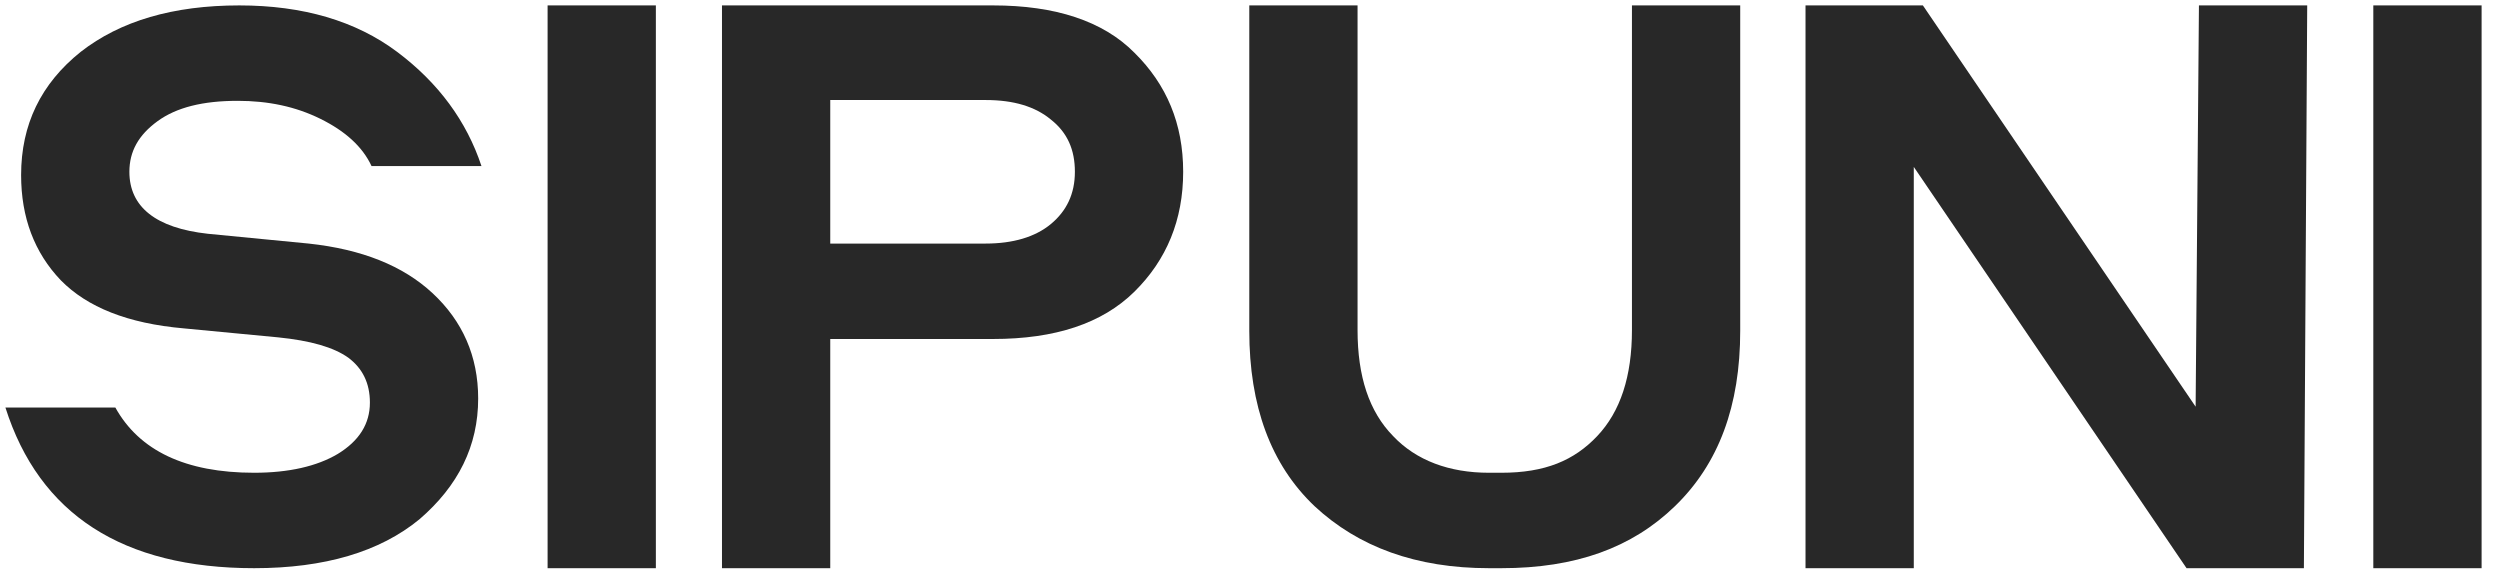
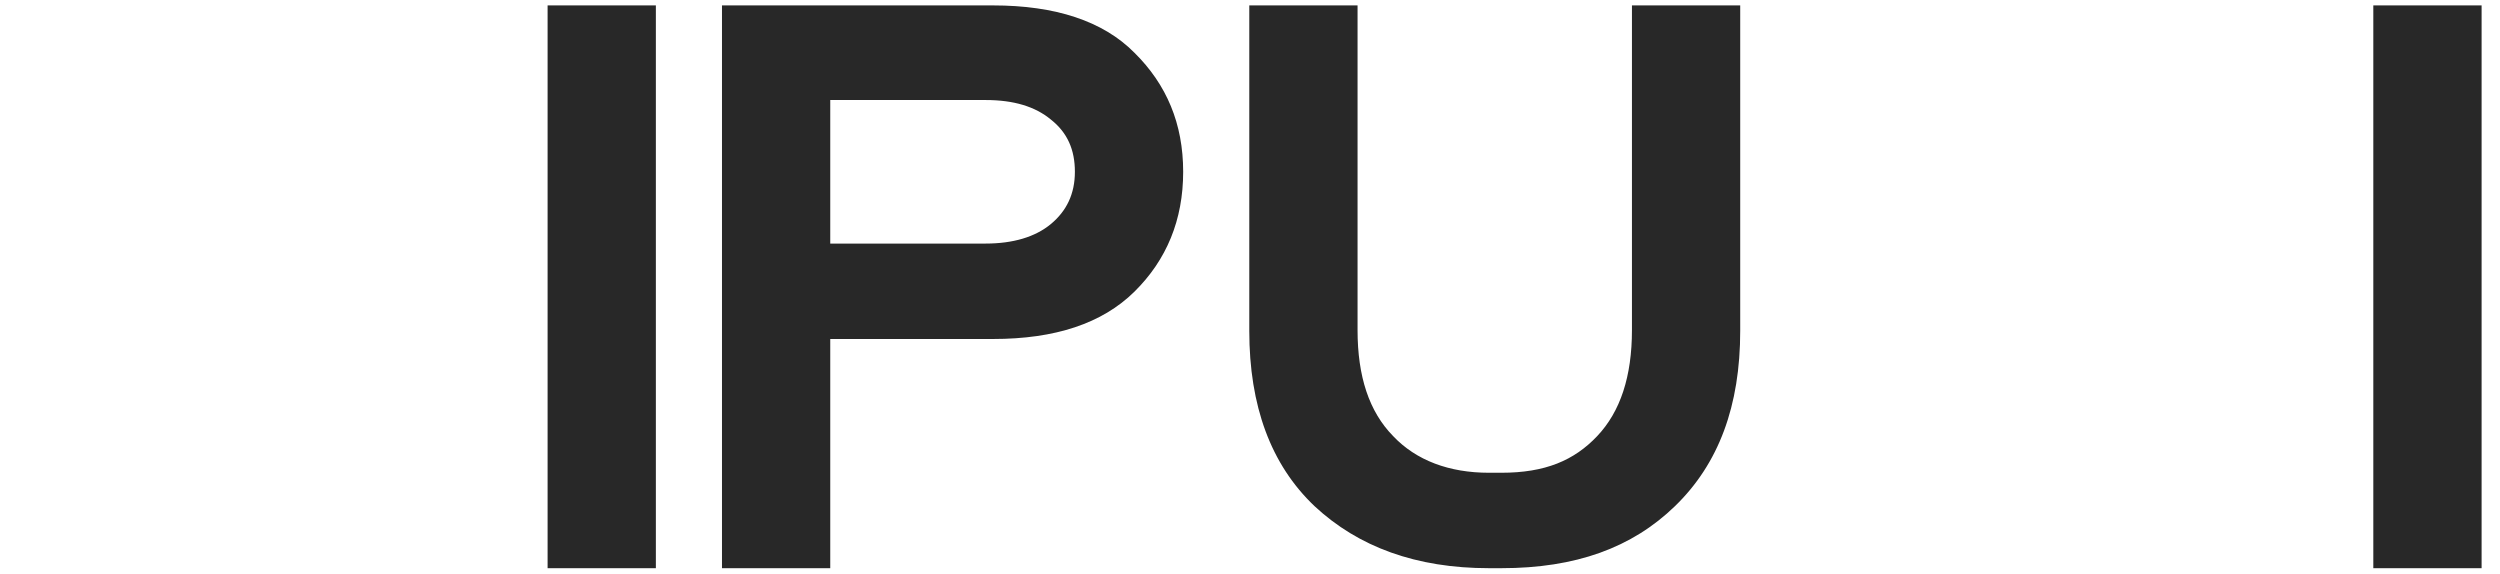
<svg xmlns="http://www.w3.org/2000/svg" width="231" height="53" viewBox="0 0 231 53" fill="none">
  <g clip-path="url(#clip0_136_1976)">
-     <path d="M23.487 52.5C11.344 52.5 3.631 47.526 0.5 37.654H10.657C12.872 41.648 17.148 43.683 23.487 43.683C26.694 43.683 29.291 43.08 31.2 41.949C33.186 40.743 34.179 39.161 34.179 37.201C34.179 35.393 33.491 34.036 32.193 33.057C30.818 32.077 28.68 31.474 25.702 31.172L16.996 30.343C11.803 29.891 8.06 28.384 5.617 25.897C3.173 23.335 1.951 20.094 1.951 16.175C1.951 11.503 3.784 7.735 7.45 4.796C11.115 1.932 16.003 0.5 22.112 0.5C27.993 0.5 32.88 1.932 36.699 4.796C40.517 7.659 43.114 11.201 44.488 15.346H34.331C33.491 13.538 31.887 12.106 29.596 10.975C27.305 9.845 24.785 9.317 21.96 9.317C18.752 9.317 16.308 9.92 14.552 11.201C12.795 12.483 11.955 13.99 11.955 15.874C11.955 19.114 14.399 21.074 19.21 21.601L28.527 22.506C33.415 23.033 37.233 24.541 39.983 27.103C42.732 29.665 44.183 32.906 44.183 36.825C44.183 41.196 42.35 44.888 38.761 47.978C35.095 50.993 29.978 52.5 23.487 52.5Z" fill="#282828" />
    <path d="M60.602 0.5V52.5H50.598V0.5H60.602Z" fill="#282828" />
    <path d="M109.325 15.874C109.325 20.32 107.797 24.013 104.819 26.952C101.84 29.891 97.487 31.323 91.76 31.323H76.715V52.5H66.711V0.5H91.76C97.487 0.5 101.917 1.932 104.819 4.871C107.797 7.81 109.325 11.428 109.325 15.874ZM76.715 22.506H91.072C93.593 22.506 95.654 21.903 97.106 20.697C98.556 19.491 99.32 17.909 99.32 15.874C99.32 13.839 98.633 12.257 97.106 11.051C95.654 9.845 93.669 9.242 91.072 9.242H76.715V22.506Z" fill="#282828" />
    <path d="M115.434 30.57V0.5H125.438V30.494C125.438 34.79 126.507 38.03 128.722 40.291C130.86 42.552 133.915 43.683 137.58 43.683C137.657 43.683 138.65 43.683 138.726 43.683C142.774 43.683 145.446 42.552 147.585 40.291C149.723 38.03 150.792 34.79 150.792 30.494V0.5H160.796V30.57C160.796 37.503 158.811 42.854 154.763 46.772C150.792 50.616 145.599 52.5 138.726 52.5C138.65 52.5 137.657 52.5 137.58 52.5C130.86 52.5 125.514 50.541 121.467 46.772C117.419 42.929 115.434 37.503 115.434 30.57Z" fill="#282828" />
-     <path d="M203.182 0.5H213.186L212.88 52.5H202.036L176.834 15.422V52.5H166.83V0.5H177.674L202.876 37.578L203.182 0.5Z" fill="#282828" />
    <path d="M229.3 0.5V52.5H219.294V0.5H229.3Z" fill="#282828" />
  </g>
  <defs>
    <clipPath id="clip0_136_1976">
      <rect width="230" height="52" fill="white" transform="translate(0.5 0.5)" />
    </clipPath>
  </defs>
</svg>